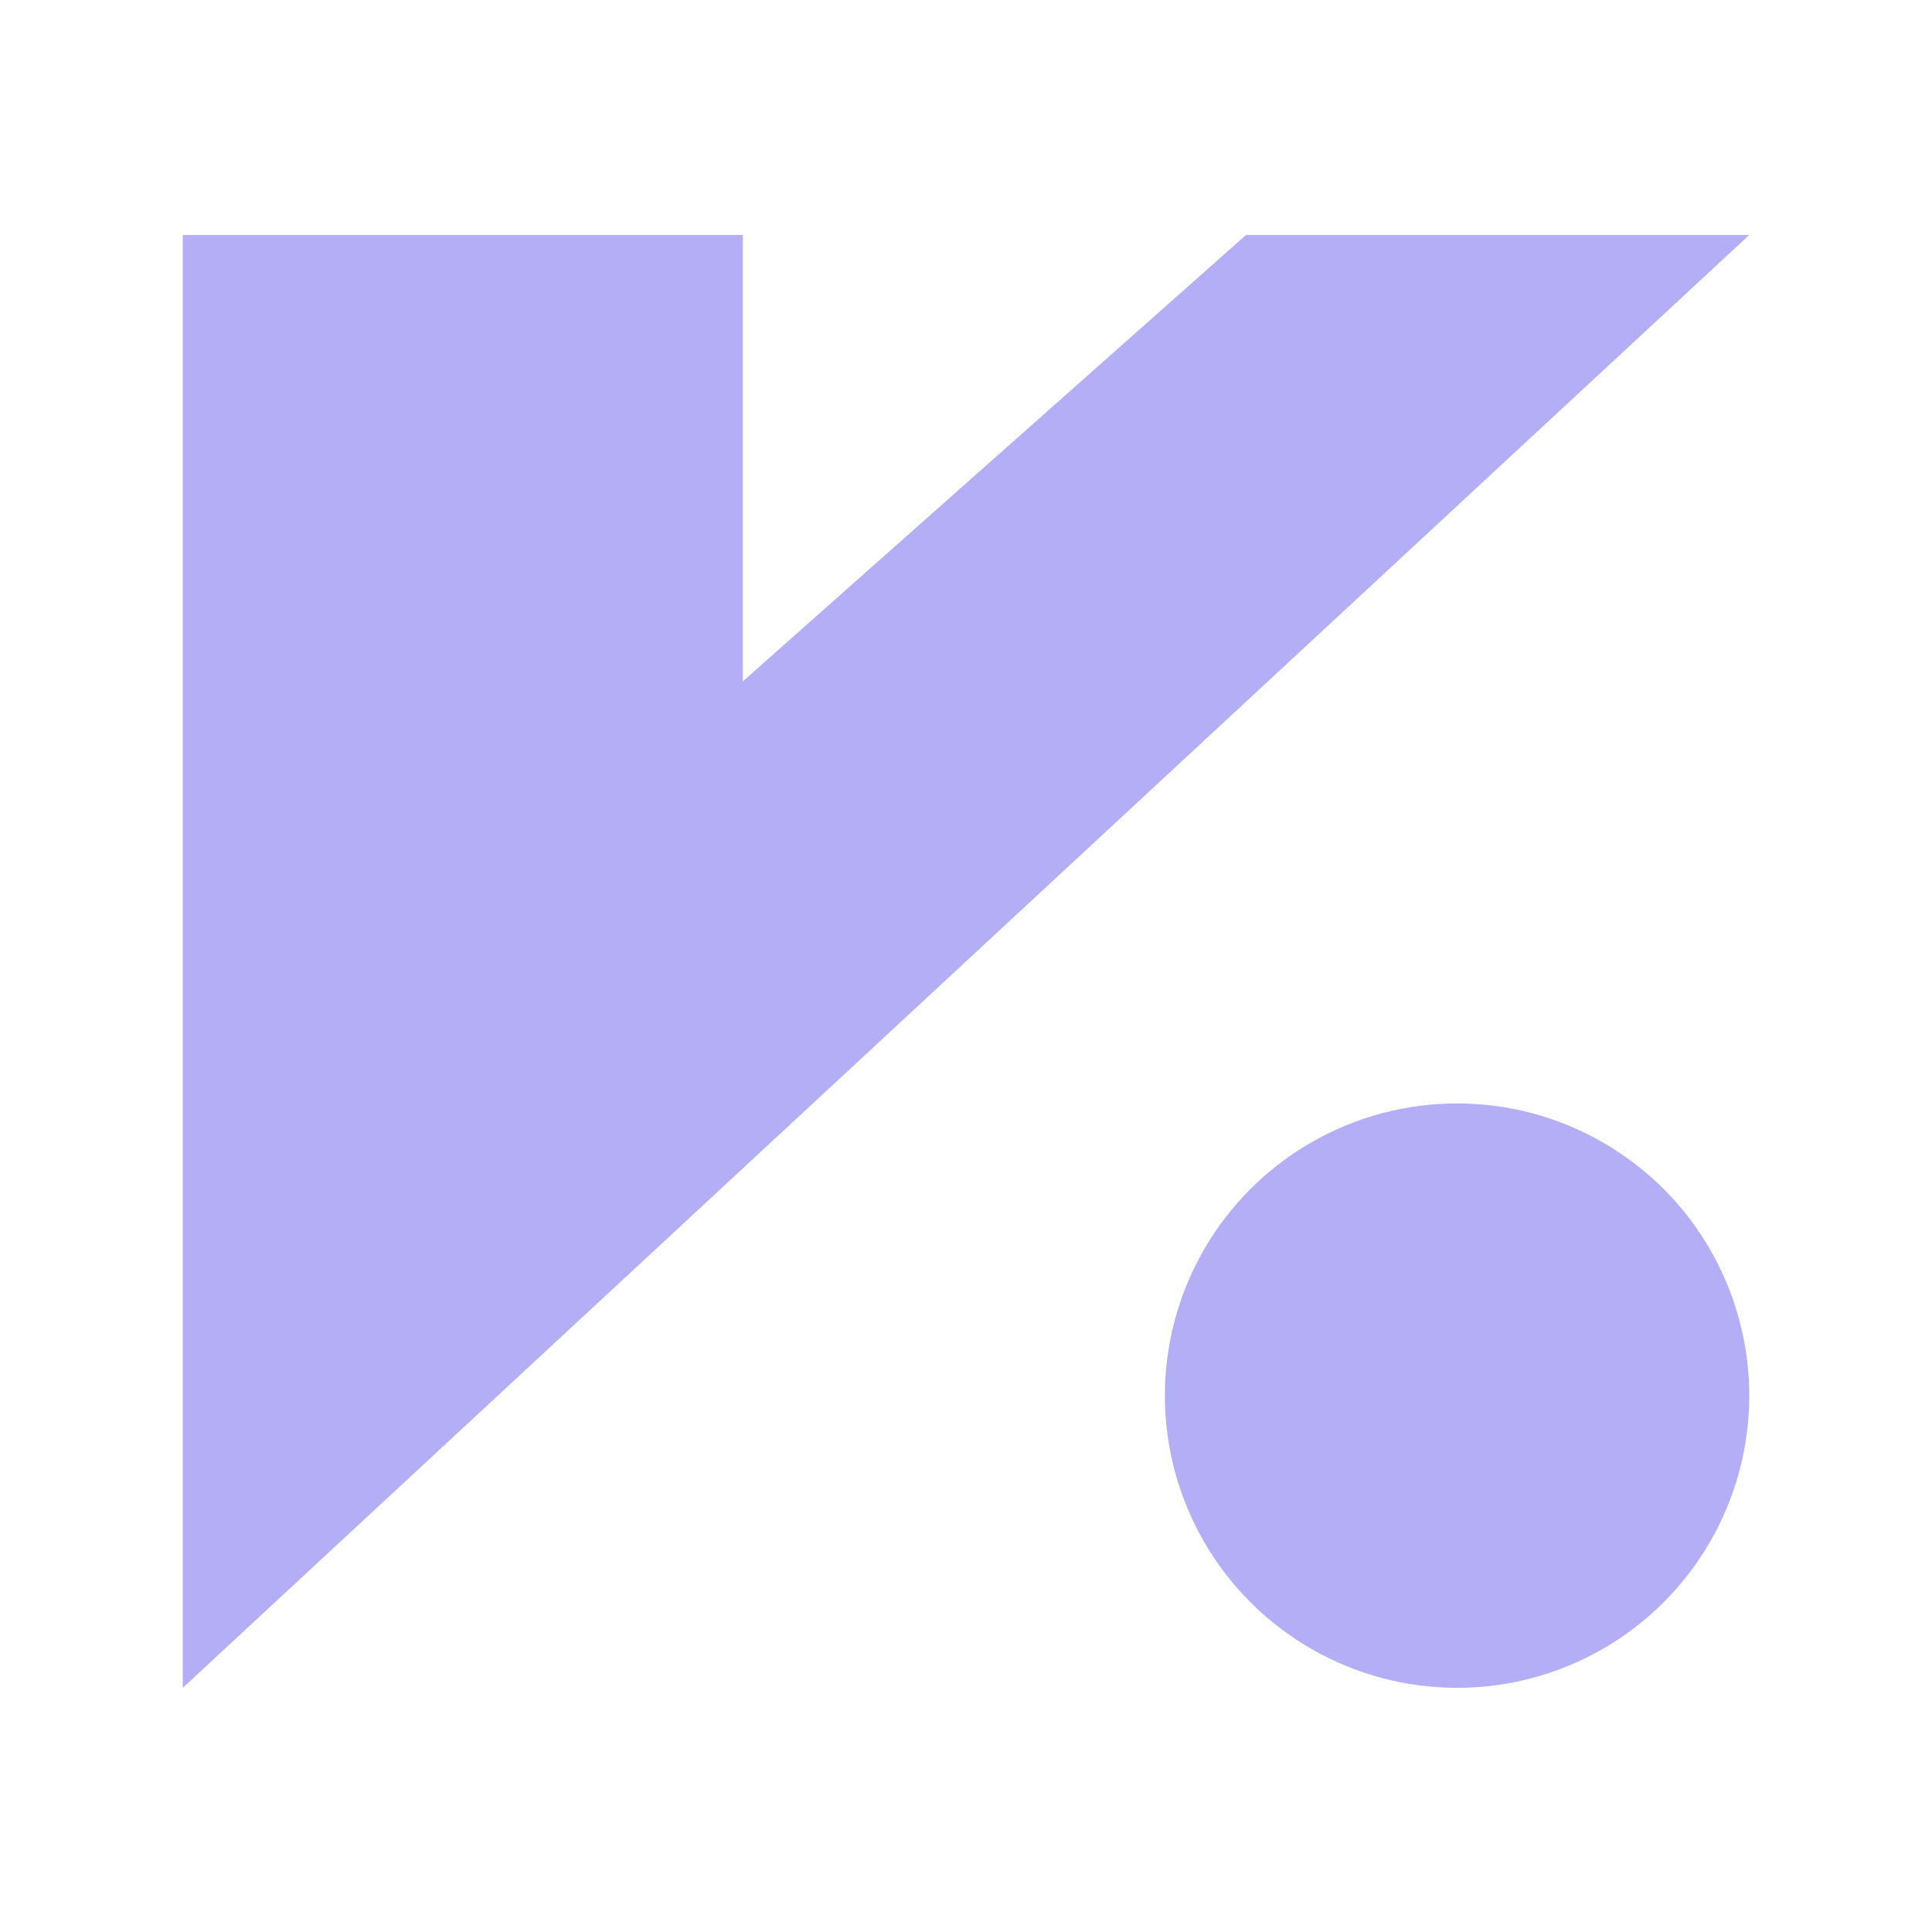
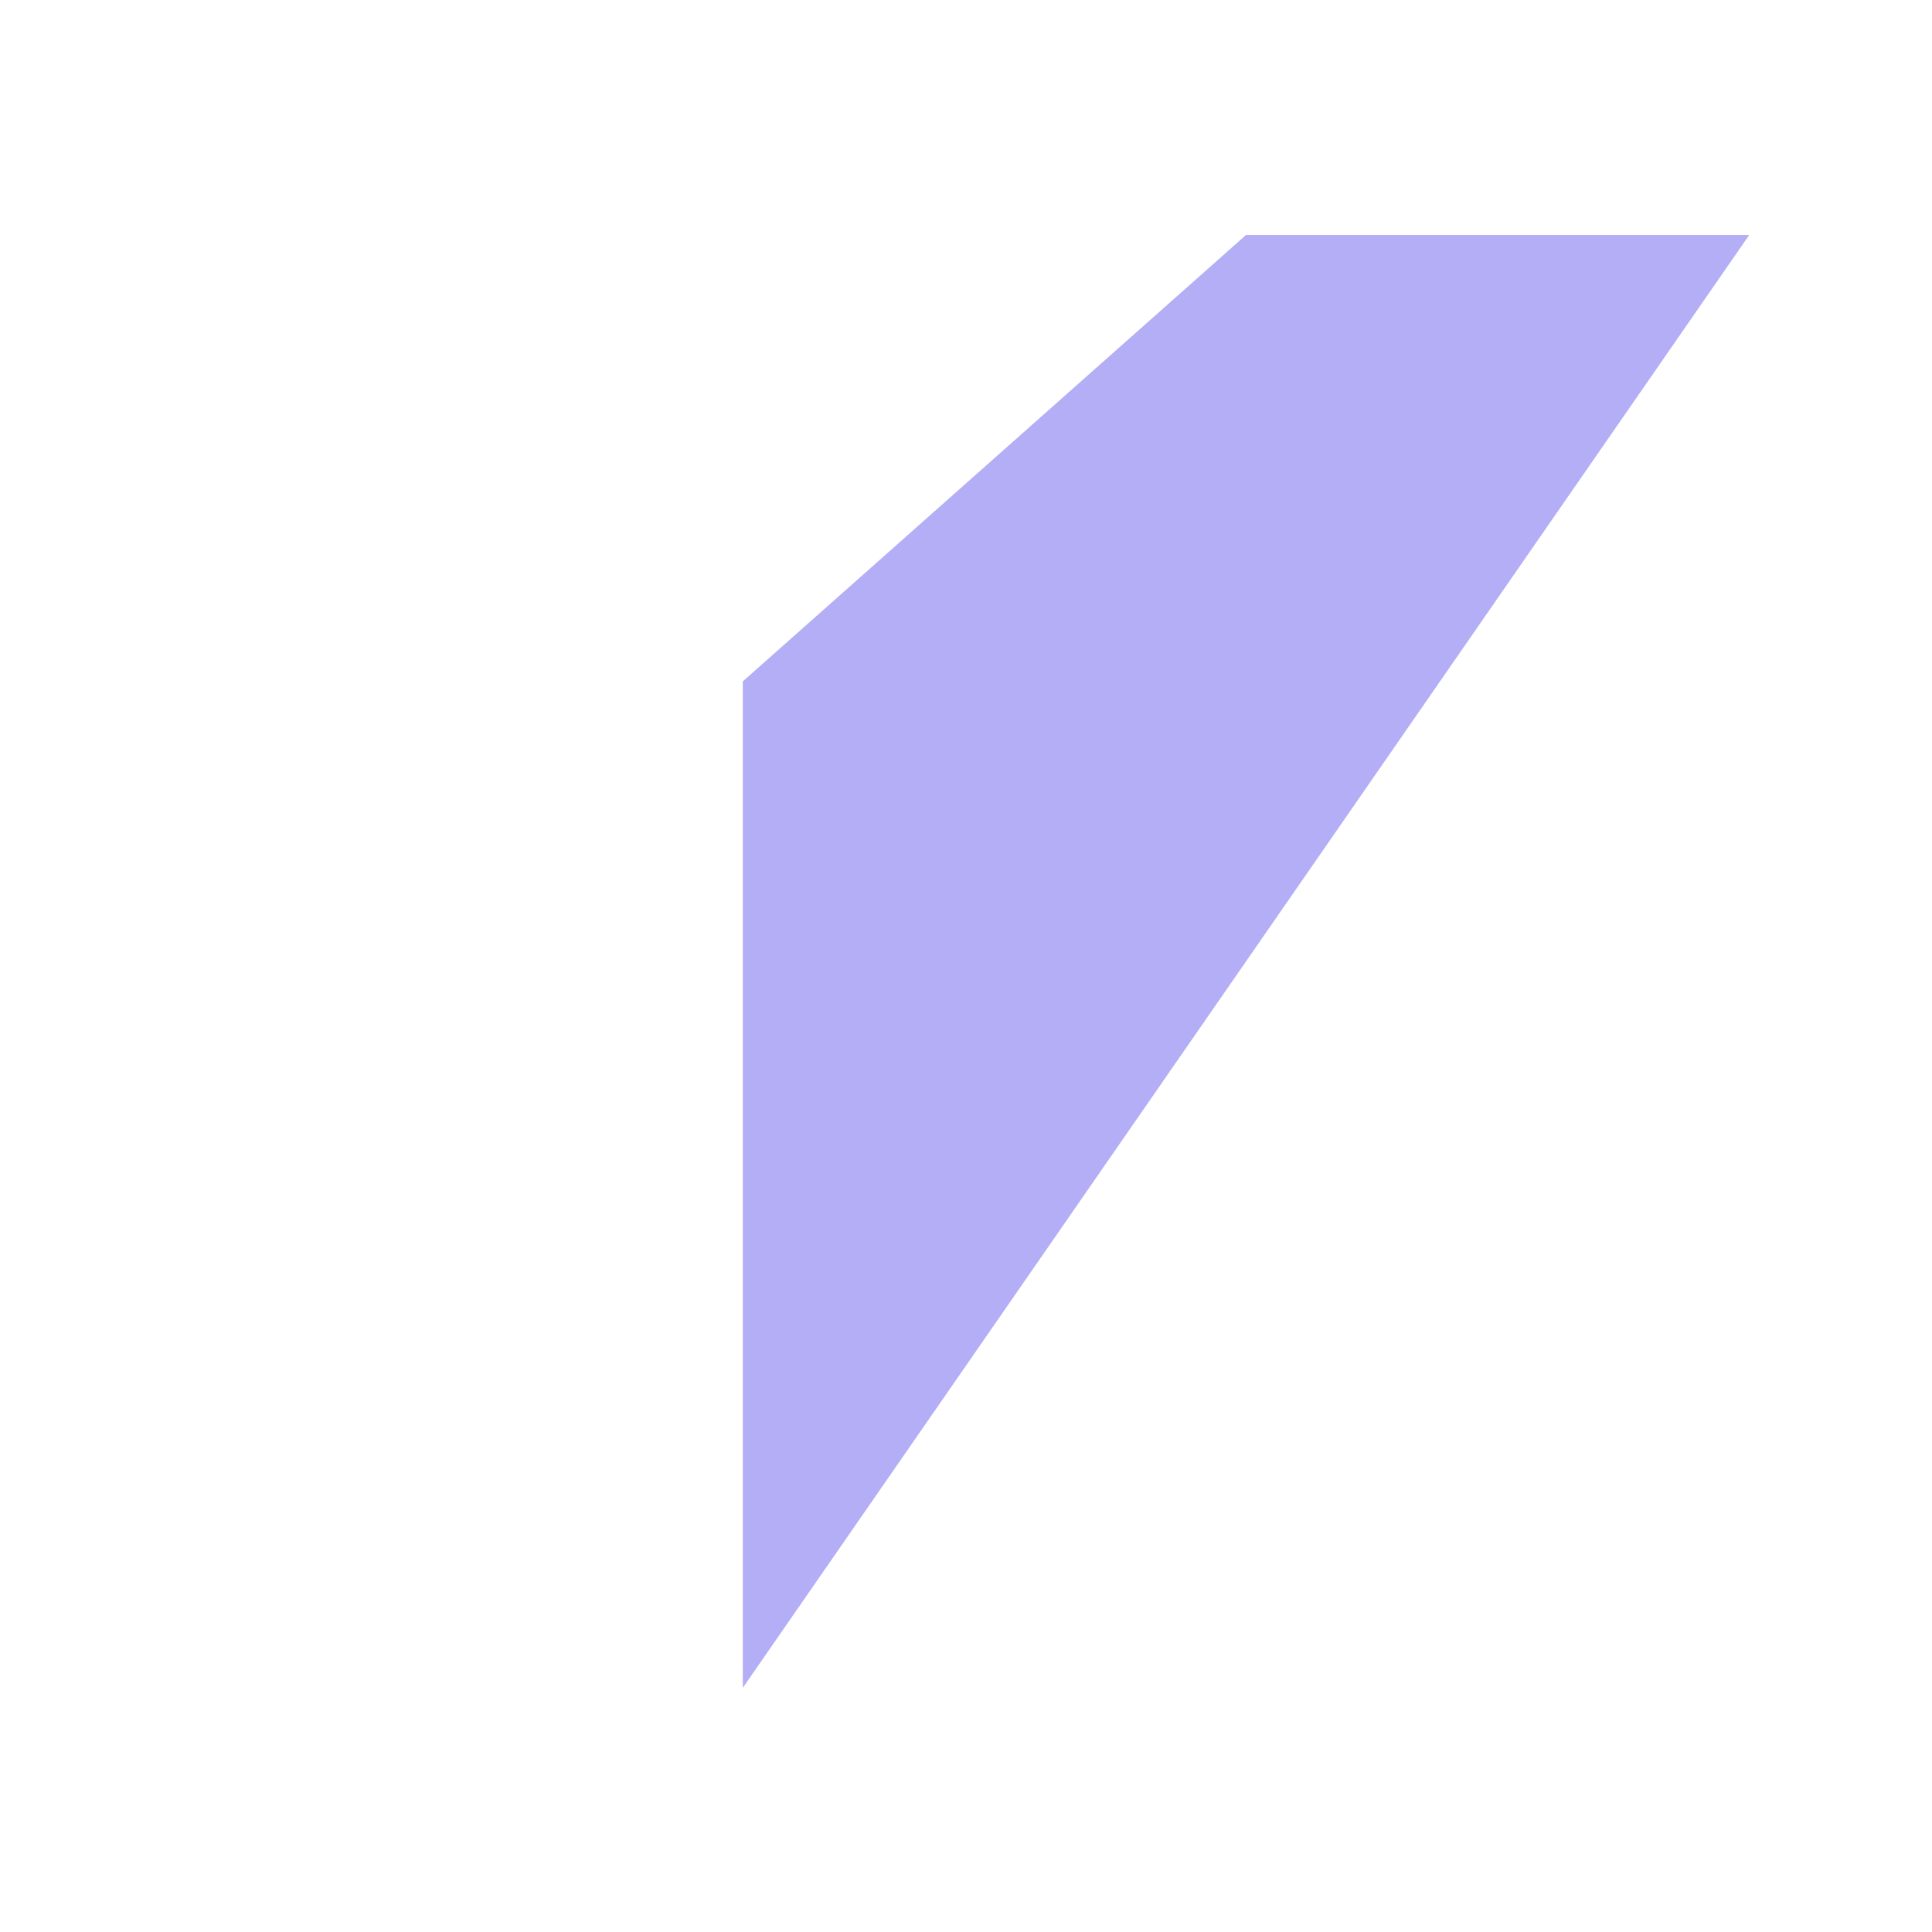
<svg xmlns="http://www.w3.org/2000/svg" width="100" height="100" viewBox="0 0 100 100" fill="none">
-   <circle cx="75.417" cy="72.238" r="15.124" fill="#B3AEF5" />
-   <path d="M38.447 12.162H9.459V87.362L90.541 12.162H64.494L38.447 35.268V12.162Z" fill="#B3AEF5" />
+   <path d="M38.447 12.162V87.362L90.541 12.162H64.494L38.447 35.268V12.162Z" fill="#B3AEF5" />
</svg>